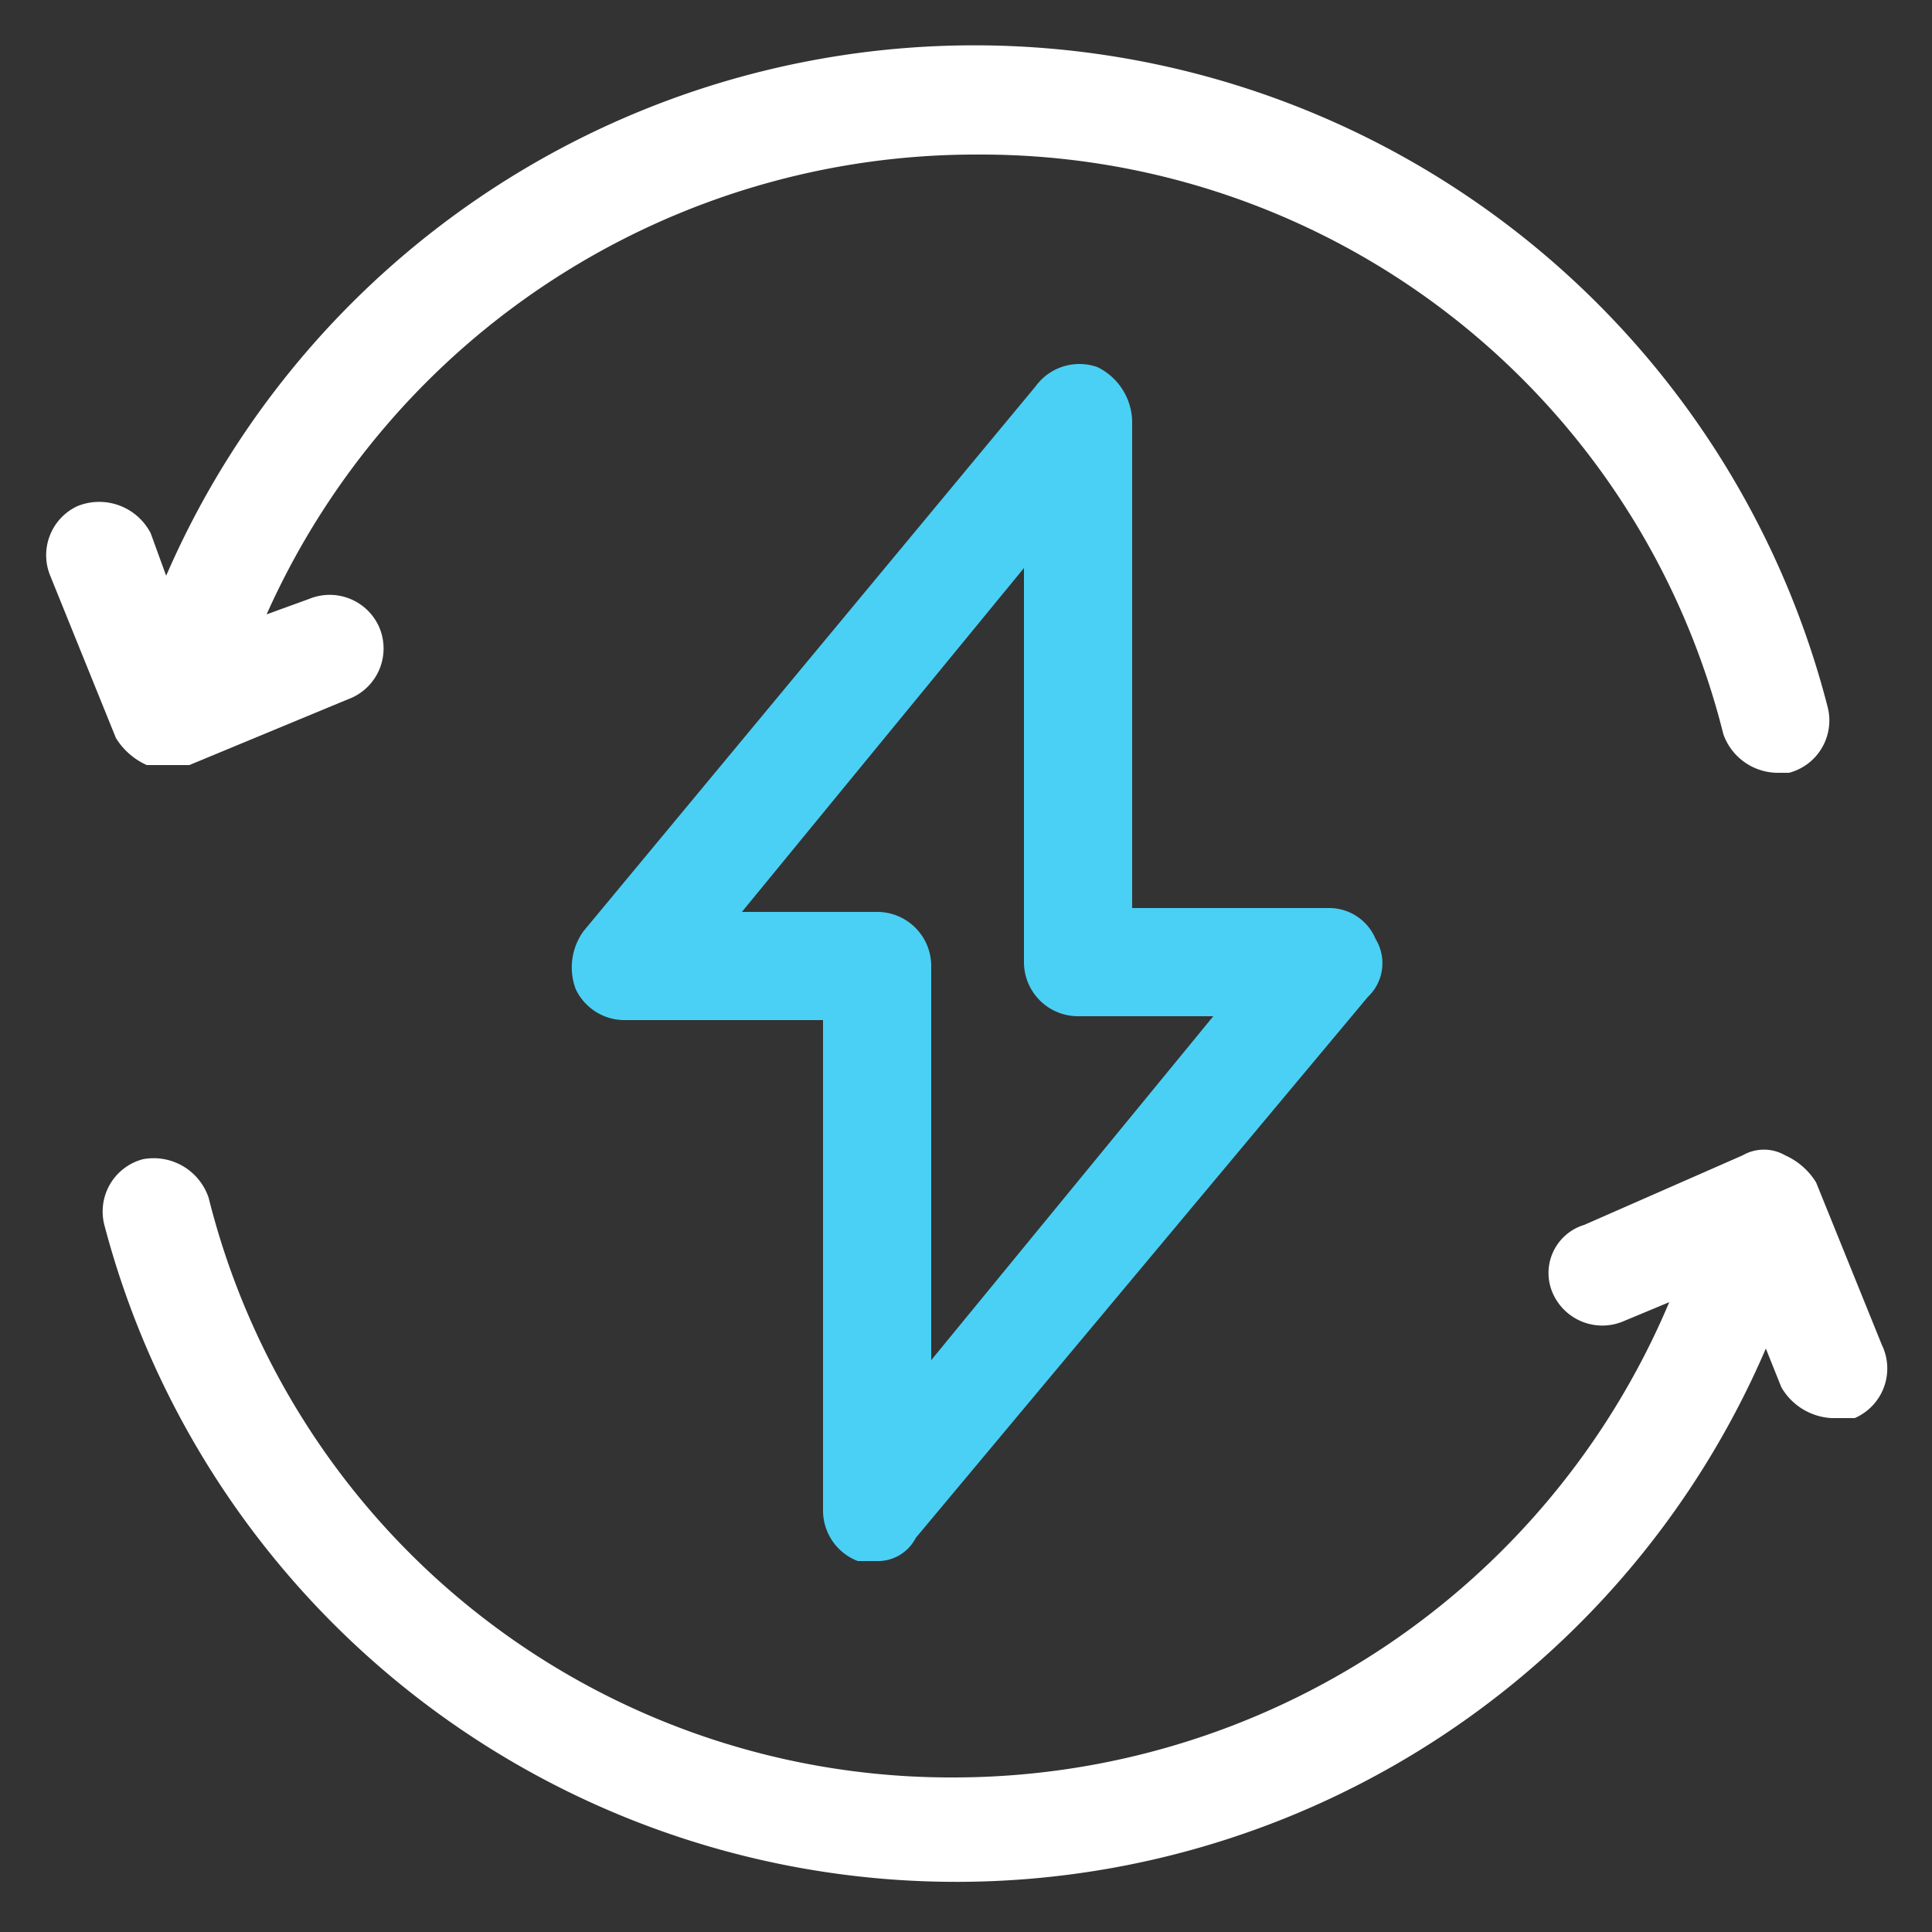
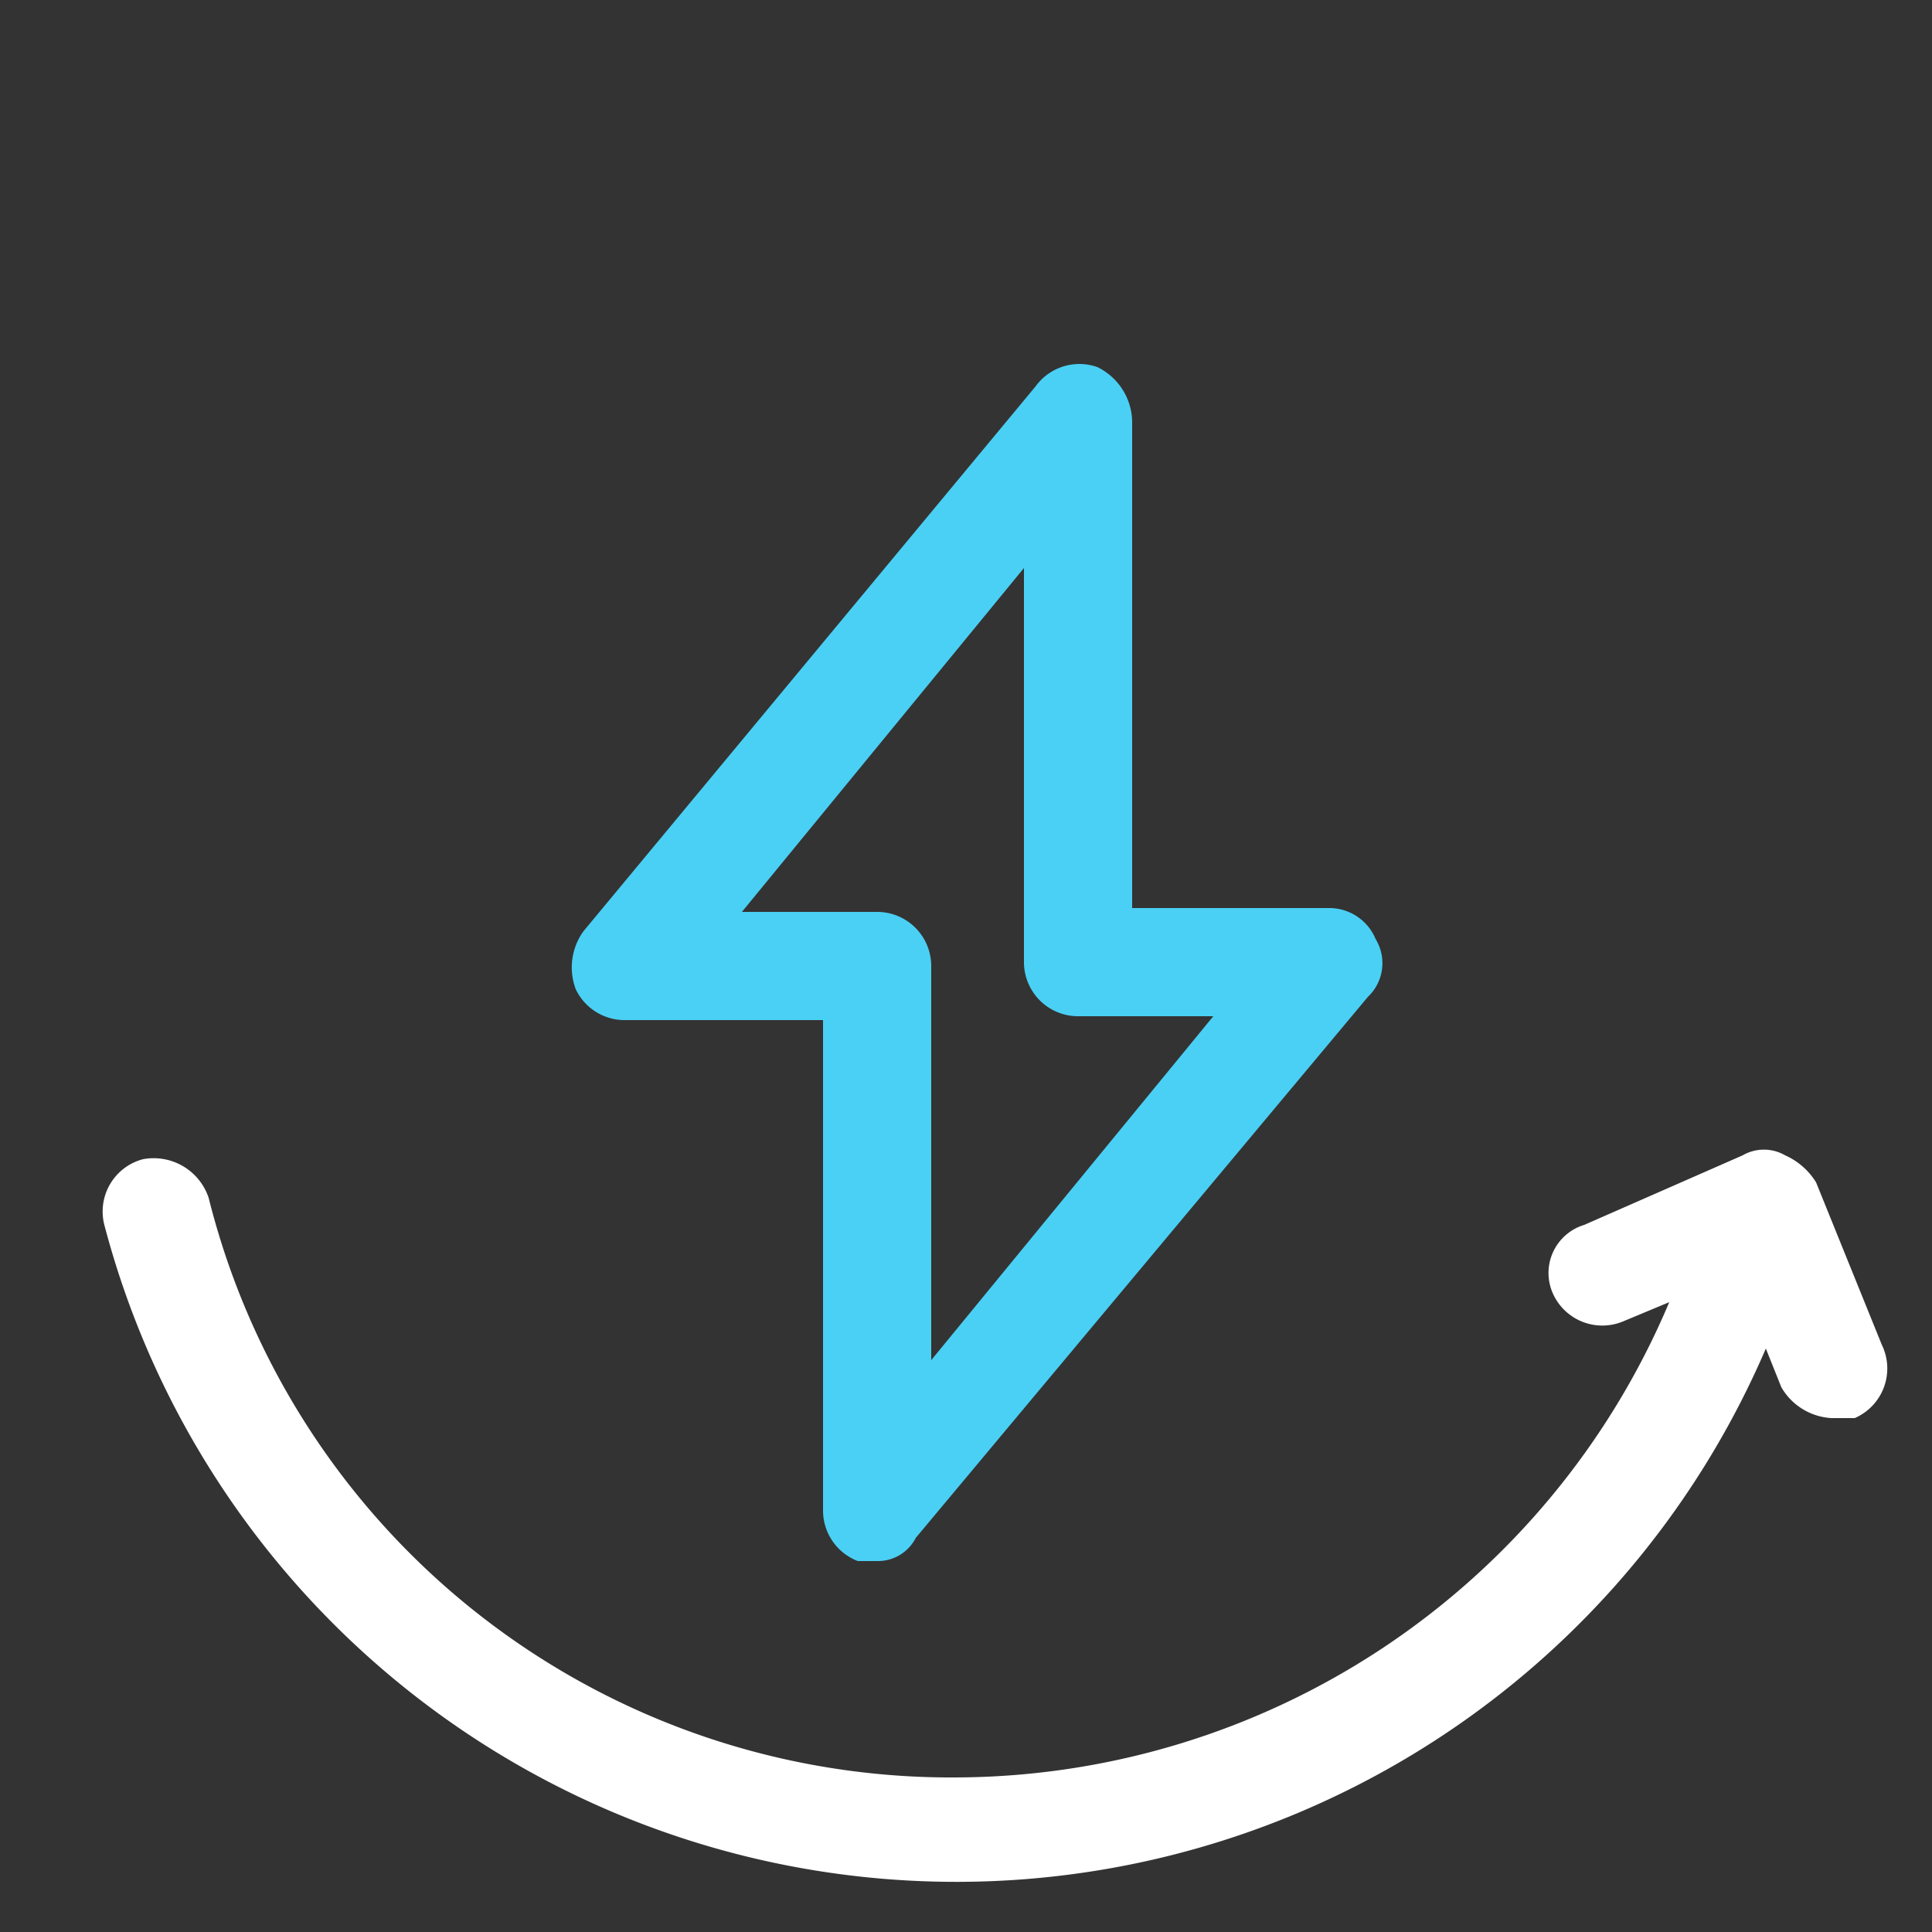
<svg xmlns="http://www.w3.org/2000/svg" viewBox="0 0 50 50">
  <rect x="0" y="0" width="50" height="50" fill="#333333" stroke="none" />
-   <path d="M3.8,19.8H4.9L9,18.1a1.4,1.4,0,0,0,.8-1.9A1.4,1.4,0,0,0,8,15.5l-1.1.4A20.1,20.1,0,0,1,25.3,4,19.8,19.8,0,0,1,44.6,19,1.5,1.5,0,0,0,46,20h.3a1.4,1.4,0,0,0,1-1.7,22.8,22.8,0,0,0-43-3.4l-.4-1.1A1.5,1.5,0,0,0,2,13.1a1.4,1.4,0,0,0-.7,1.8L3,19.1A1.8,1.8,0,0,0,3.8,19.8Z" style="fill:#fff" />
  <path d="M48.7,34.8,47,30.6a1.8,1.8,0,0,0-.8-.7,1.1,1.1,0,0,0-1.1,0L41,31.7a1.3,1.3,0,0,0-.8,1.8,1.4,1.4,0,0,0,1.8.7l1.2-.5A20.1,20.1,0,0,1,24.7,46,19.8,19.8,0,0,1,5.4,31a1.5,1.5,0,0,0-1.7-1,1.4,1.4,0,0,0-1,1.7,22.8,22.8,0,0,0,43,3.2l.4,1a1.6,1.6,0,0,0,1.3.8H48A1.4,1.4,0,0,0,48.7,34.8Z" style="fill:#fff" />
  <path d="M22.2,40.4h.5a1.1,1.1,0,0,0,1-.6L35.4,25.8a1.2,1.2,0,0,0,.2-1.5,1.3,1.3,0,0,0-1.2-.8H29.3V10.9a1.6,1.6,0,0,0-.9-1.4,1.4,1.4,0,0,0-1.6.5L15.1,24.1a1.6,1.6,0,0,0-.2,1.5,1.4,1.4,0,0,0,1.3.8h5.1V39.1A1.4,1.4,0,0,0,22.2,40.4Zm-3-16.8,7.3-8.9V24.9a1.4,1.4,0,0,0,1.4,1.4h3.5l-7.3,8.9V25a1.4,1.4,0,0,0-1.4-1.4Z" style="fill:#4ad0f4" />
</svg>